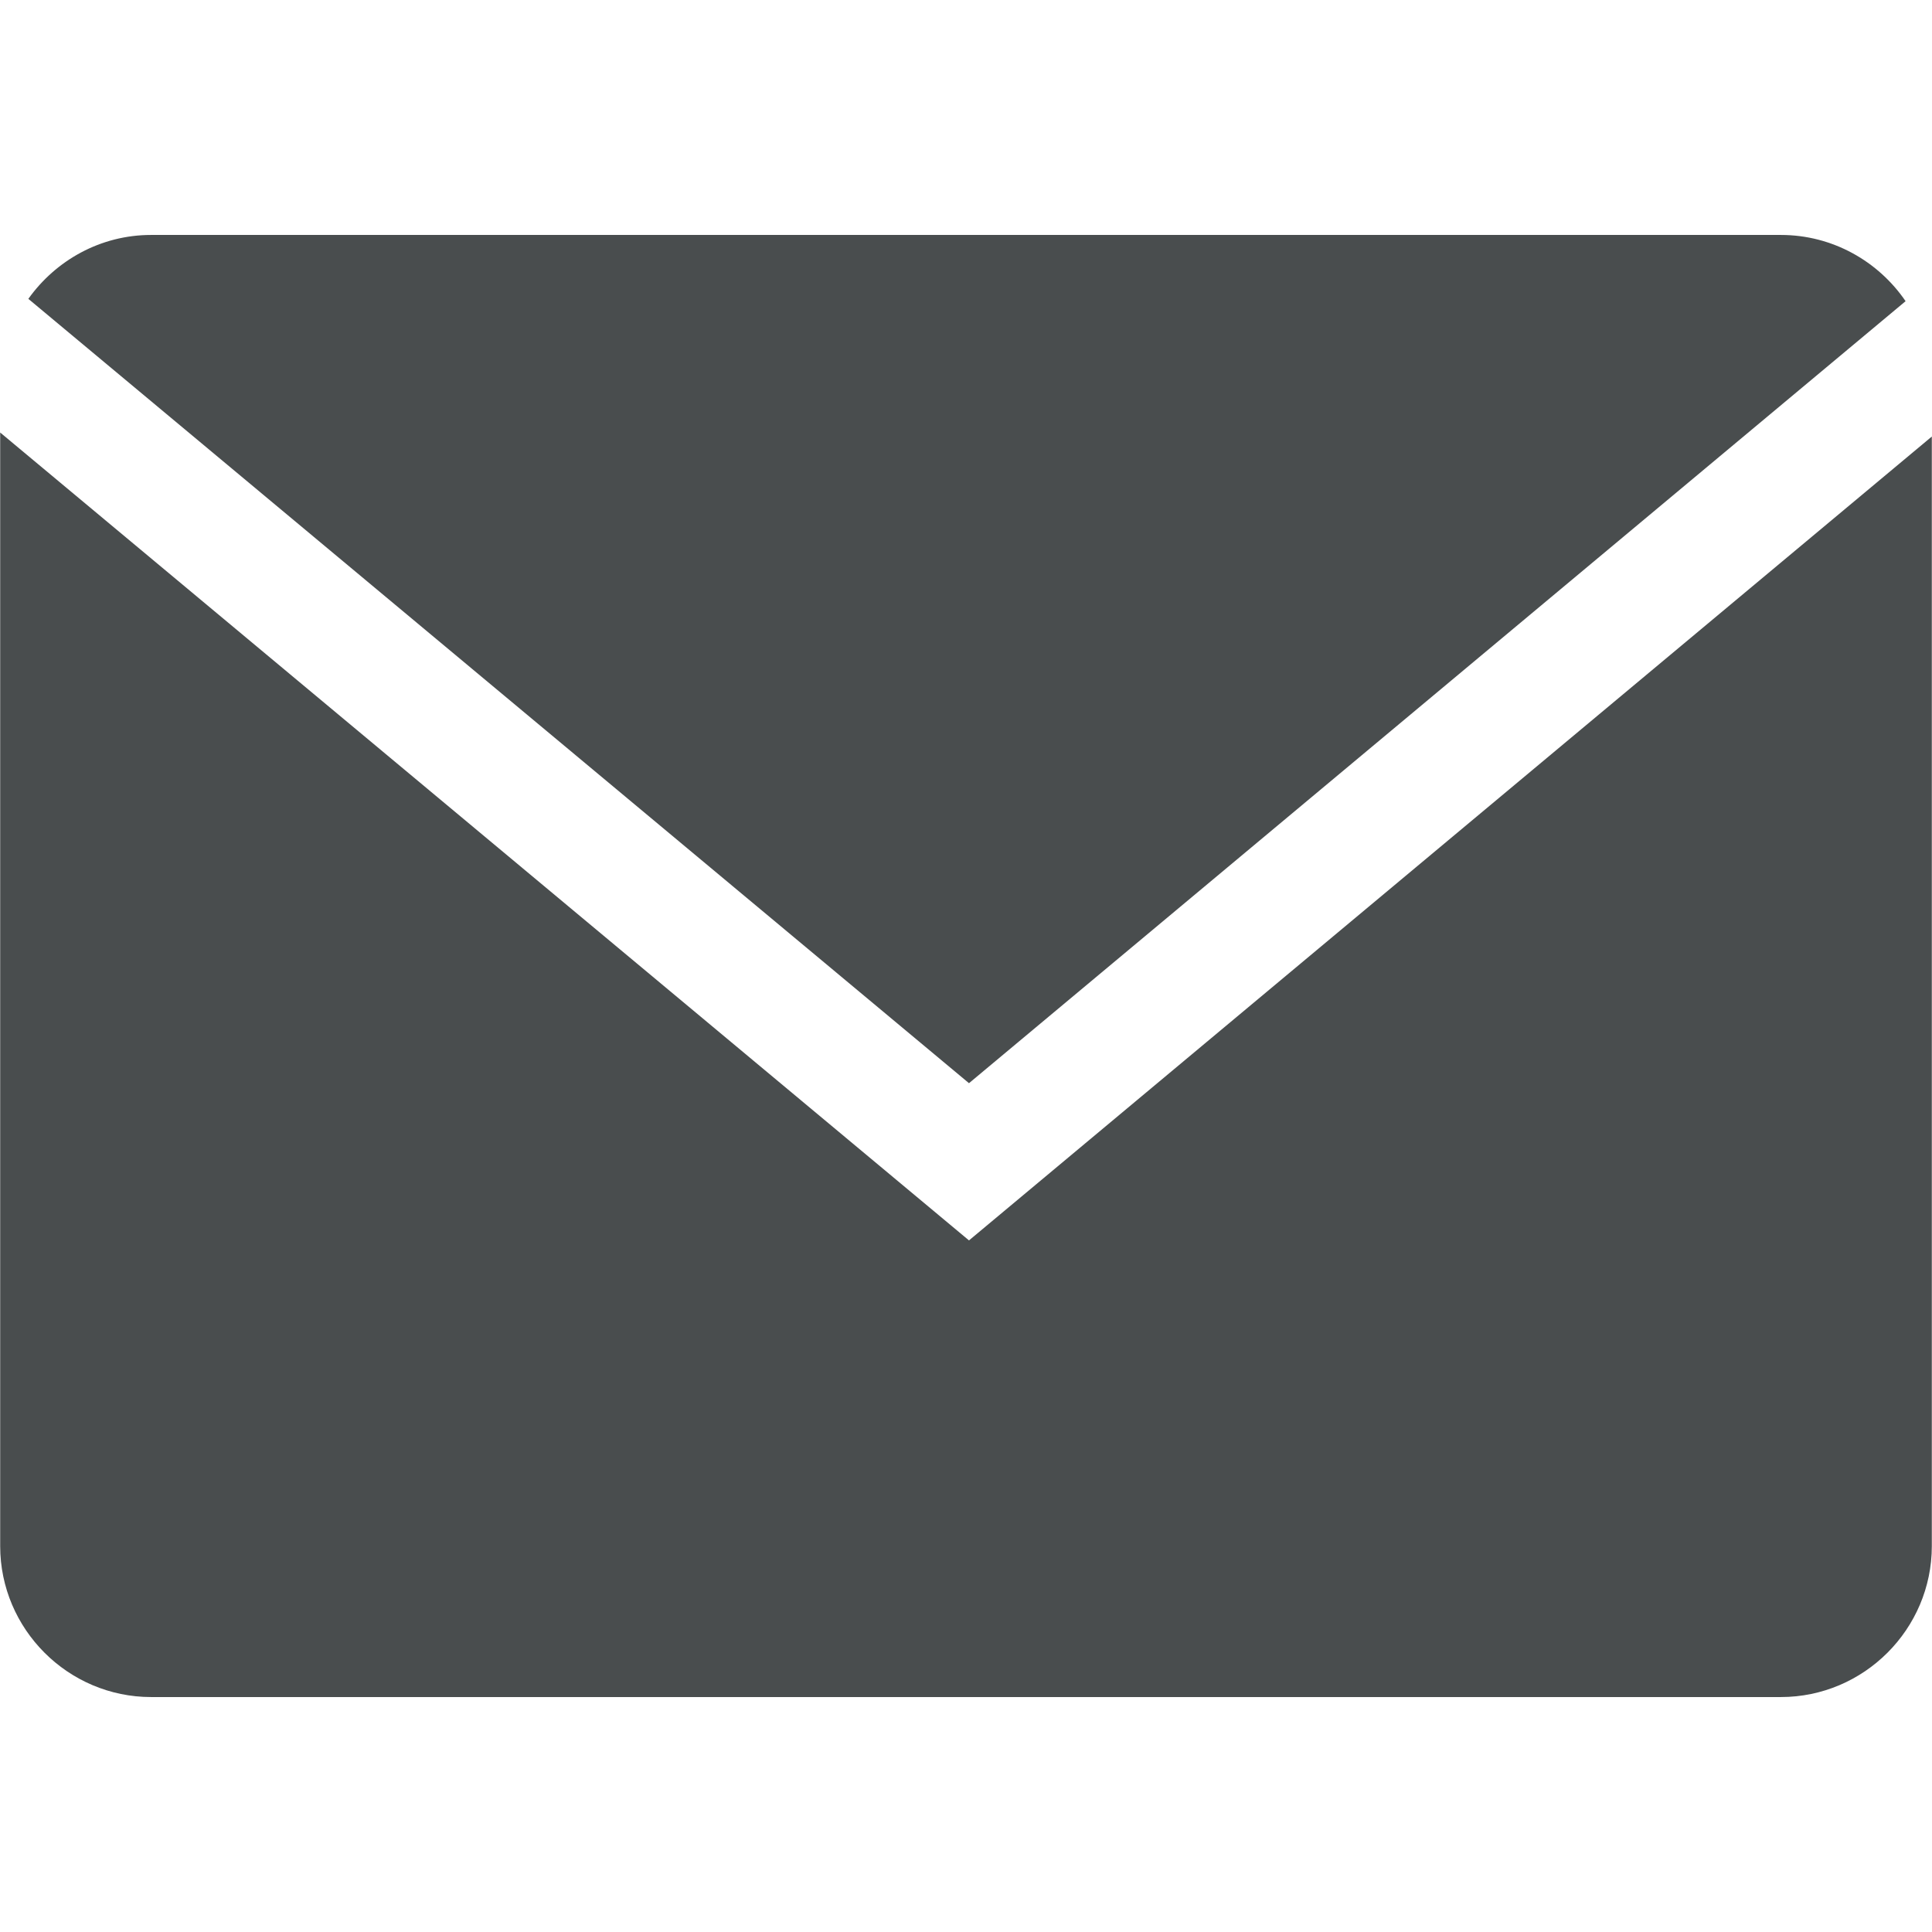
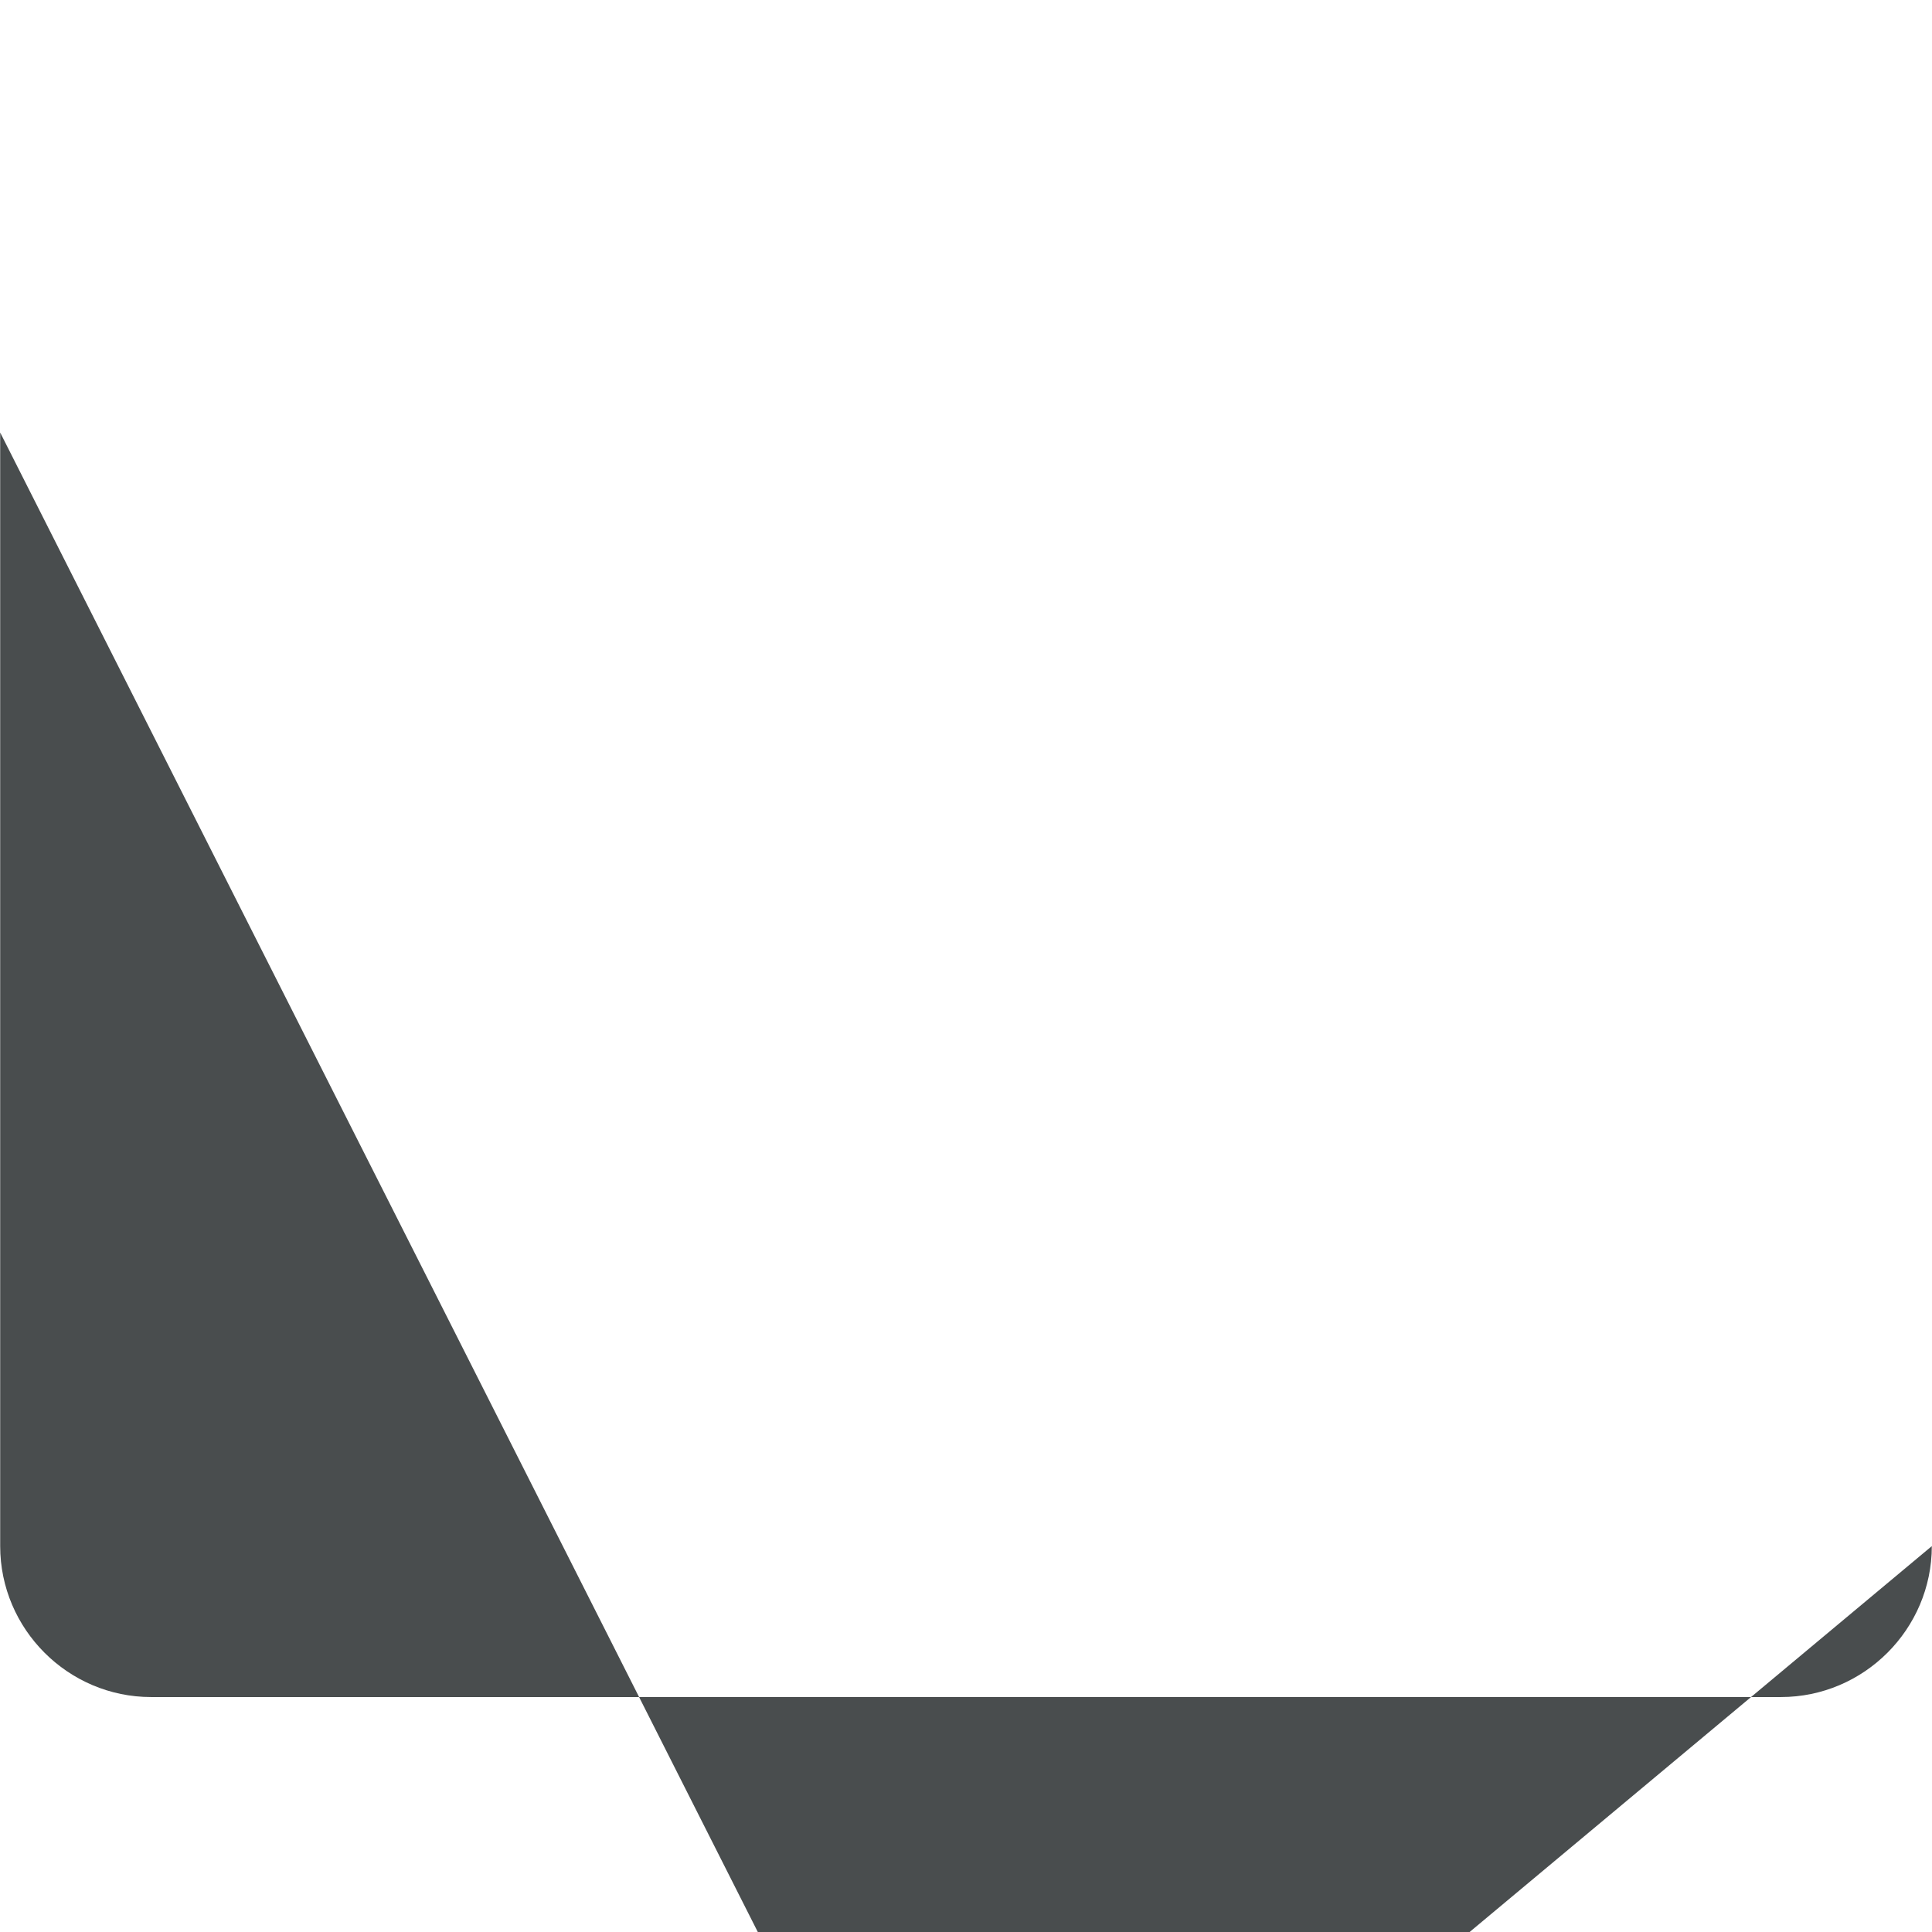
<svg xmlns="http://www.w3.org/2000/svg" version="1.1" width="64px" height="64px" viewBox="0,0,256,256">
  <g fill="#494d4e" fill-rule="nonzero" stroke="none" stroke-width="1" stroke-linecap="butt" stroke-linejoin="miter" stroke-miterlimit="10" stroke-dasharray="" stroke-dashoffset="0" font-family="none" font-weight="none" font-size="none" text-anchor="none" style="mix-blend-mode: normal">
    <g transform="scale(4,4)">
      <g id="Glyph_copy_2">
-         <path d="M63.125,9.977c-0.902,-1.321 -2.419,-2.194 -4.131,-2.194h-53.988c-1.676,0 -3.158,0.842 -4.067,2.117l31.16,25.982z" />
-         <path d="M0.006,14.328v36.889c0,2.75 2.25,5 5,5h53.988c2.75,0 5,-2.25 5,-5v-36.756l-31.895,26.629z" />
+         <path d="M0.006,14.328v36.889c0,2.75 2.25,5 5,5h53.988c2.75,0 5,-2.25 5,-5l-31.895,26.629z" />
      </g>
    </g>
  </g>
</svg>